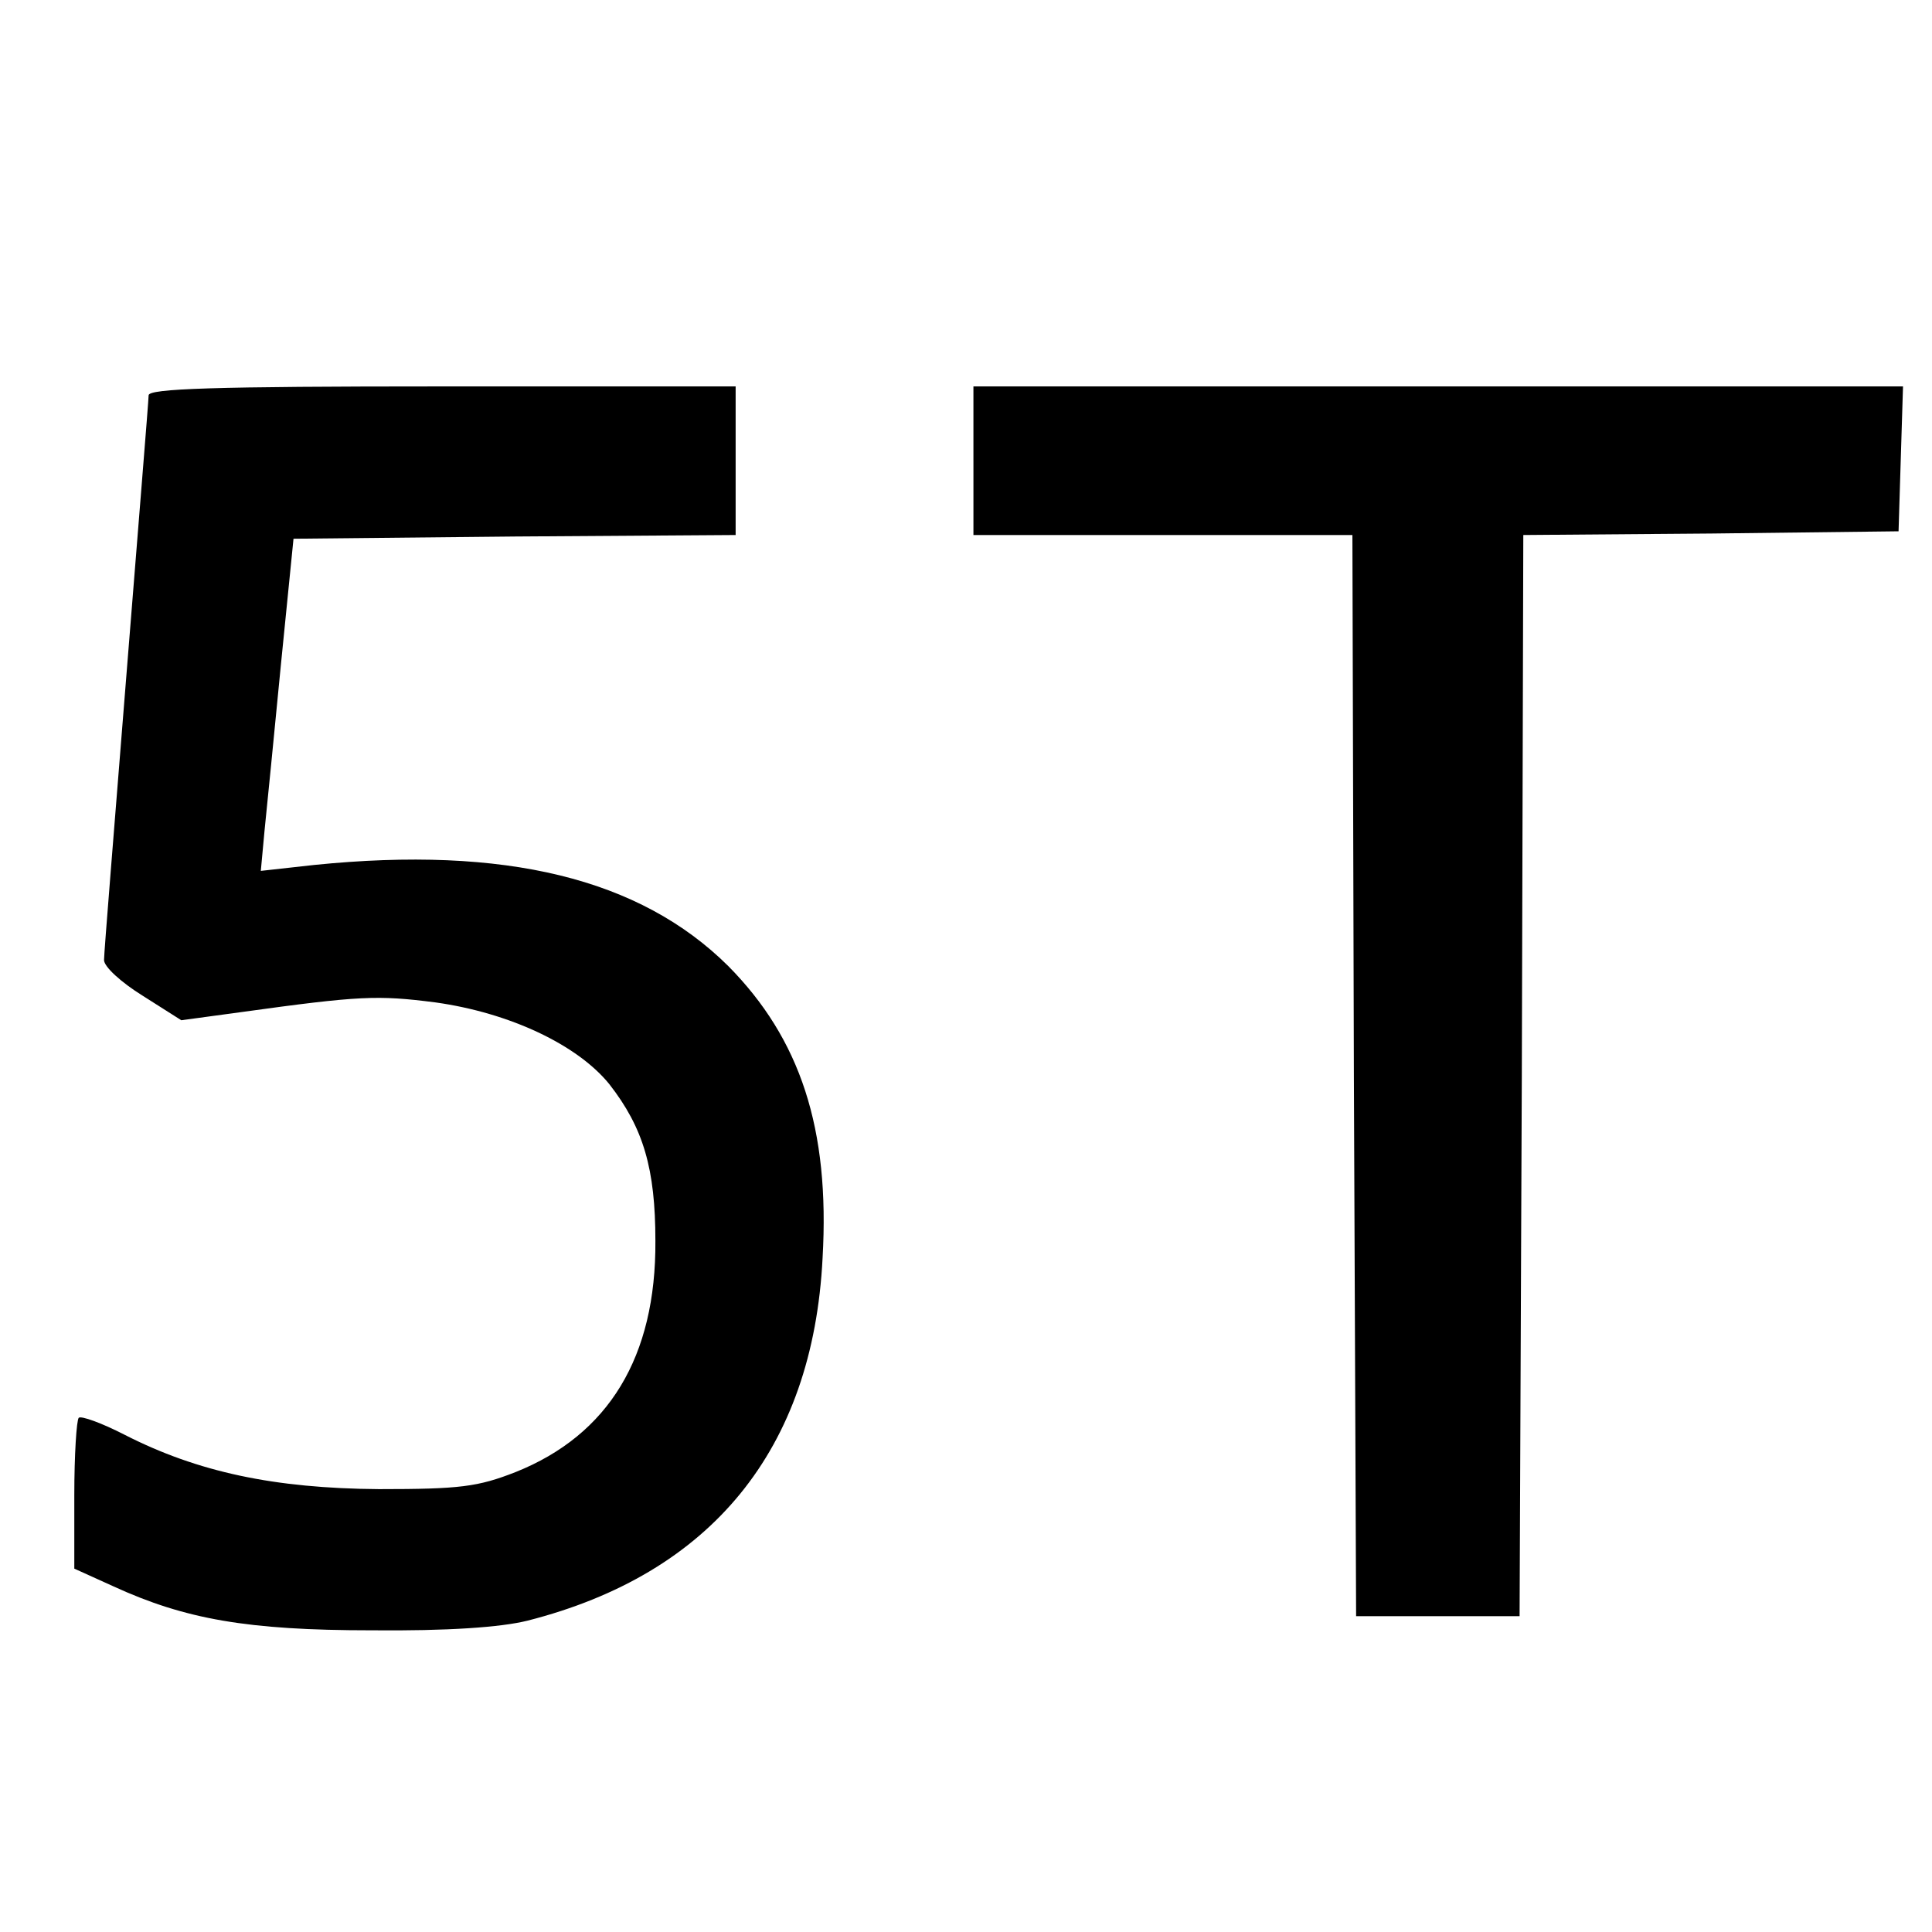
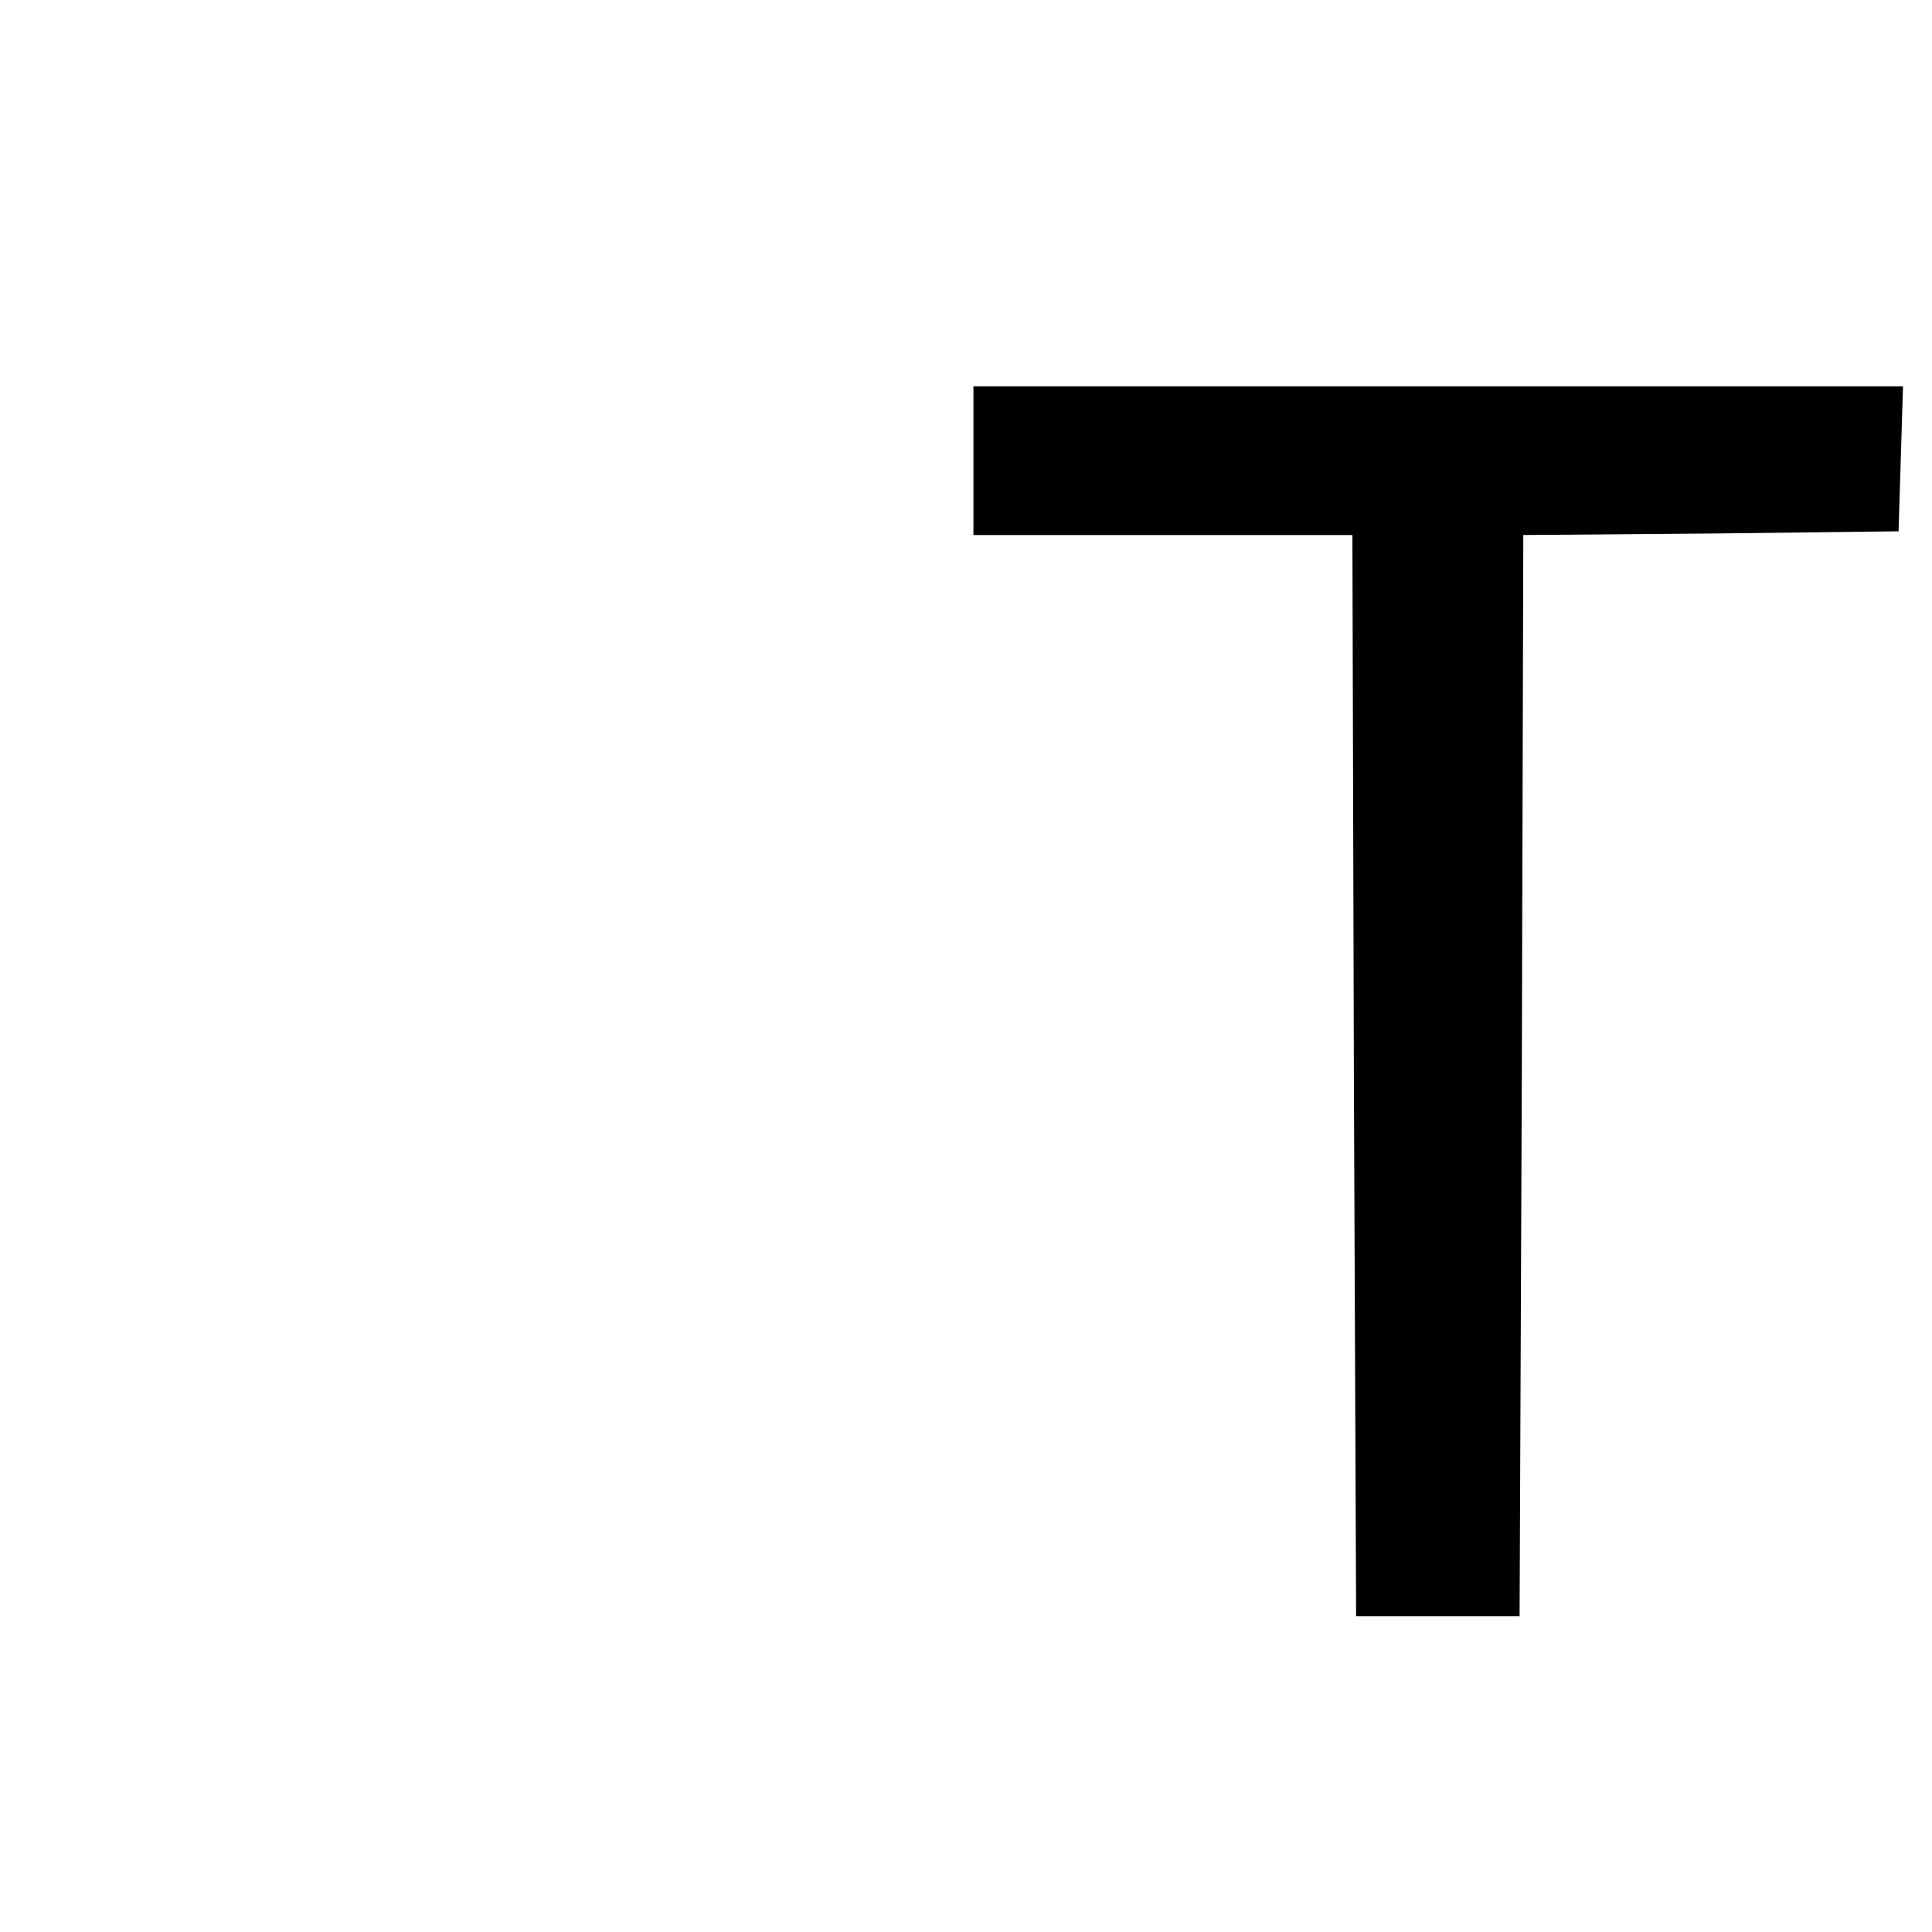
<svg xmlns="http://www.w3.org/2000/svg" version="1.0" width="260pt" height="260pt" viewBox="0 0 260 260" preserveAspectRatio="xMidYMid meet">
  <g transform="translate(0,260) scale(0.1,-0.1)" fill="#000000" stroke="none">
-     <path d="M200 2068 c0 -7 -14 -177 -30 -378 -16 -201 -30 -372 -30 -382 0 -9 23 -30 52 -48 l52 -33 81 11 c159 22 183 23 261 13 100 -14 191 -57 234 -110 46 -59 62 -114 62 -211 1 -156 -63 -261 -188 -311 -51 -20 -75 -23 -184 -23 -141 1 -244 23 -342 73 -31 16 -59 26 -62 23 -3 -3 -6 -50 -6 -104 l0 -99 53 -24 c96 -44 180 -59 347 -59 102 -1 174 4 210 13 247 63 384 230 397 488 10 174 -30 295 -127 393 -119 118 -300 162 -557 136 l-72 -8 5 54 c3 29 13 130 22 223 l17 170 298 3 297 2 0 100 0 100 -395 0 c-309 0 -395 -3 -395 -12z" />
    <path d="M1310 1980 l0 -100 255 0 255 0 2 -727 3 -728 110 0 110 0 3 727 2 728 253 2 252 3 3 98 3 97 -626 0 -625 0 0 -100z" />
  </g>
</svg>